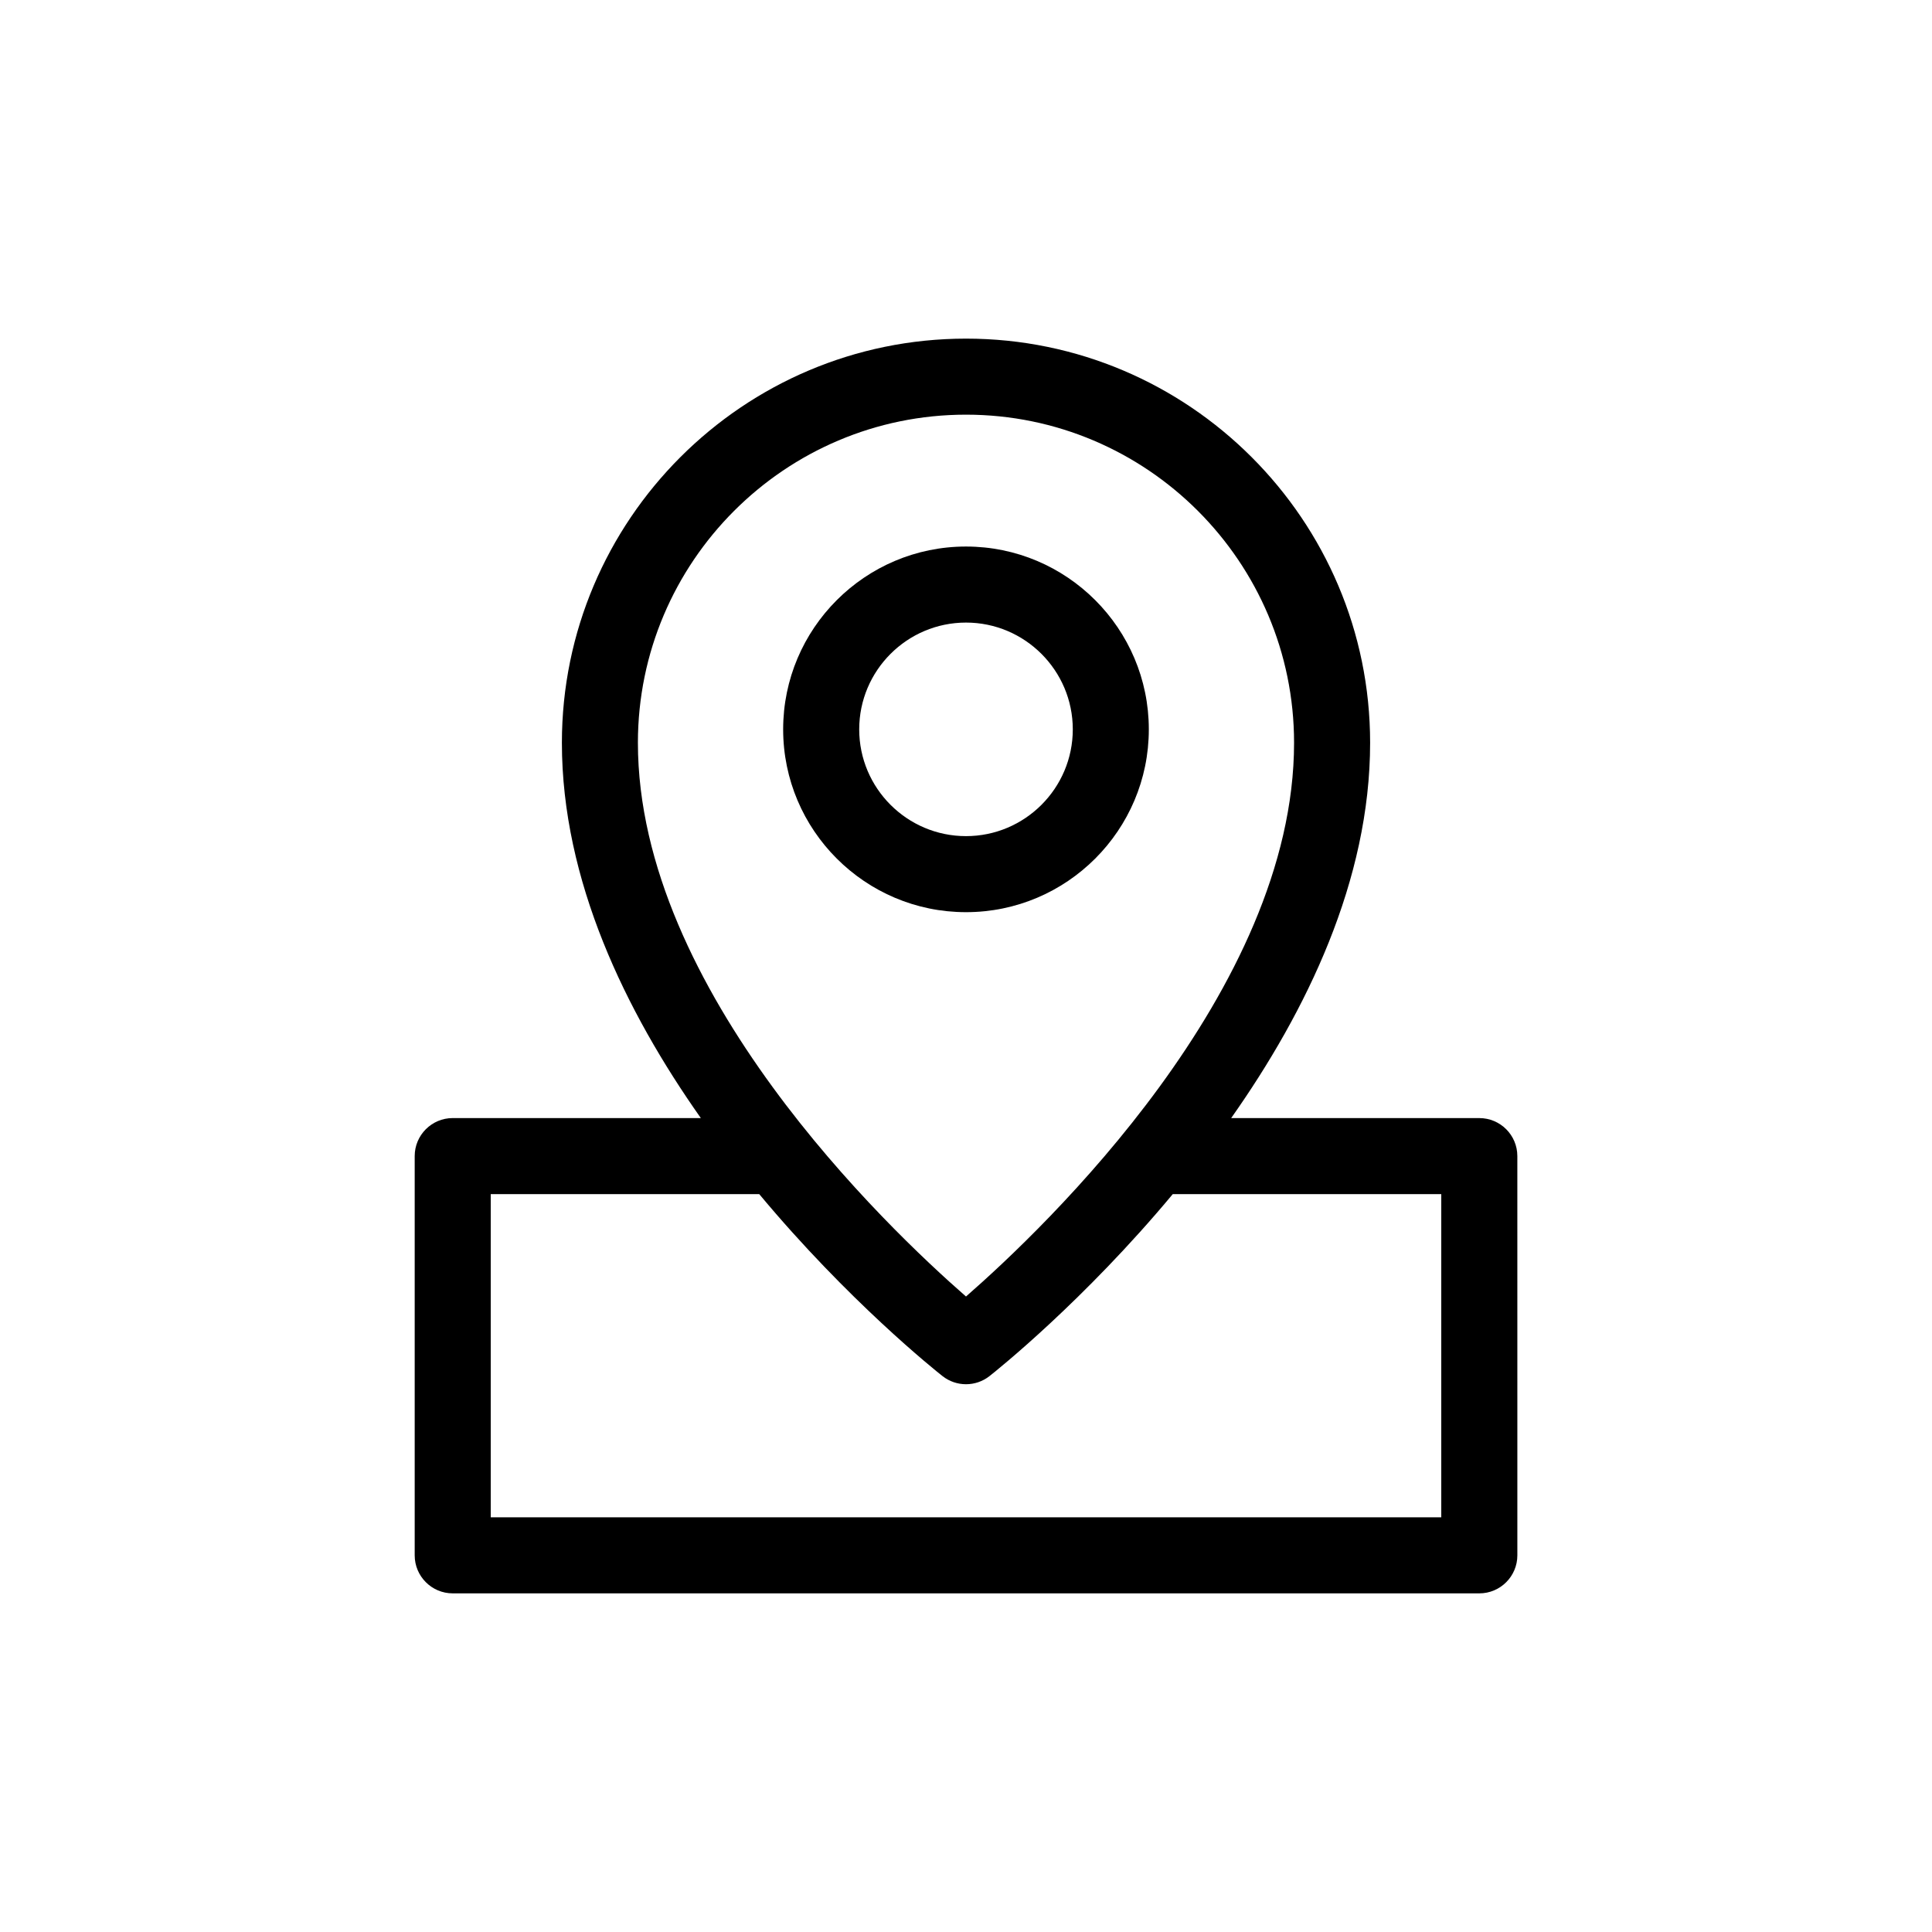
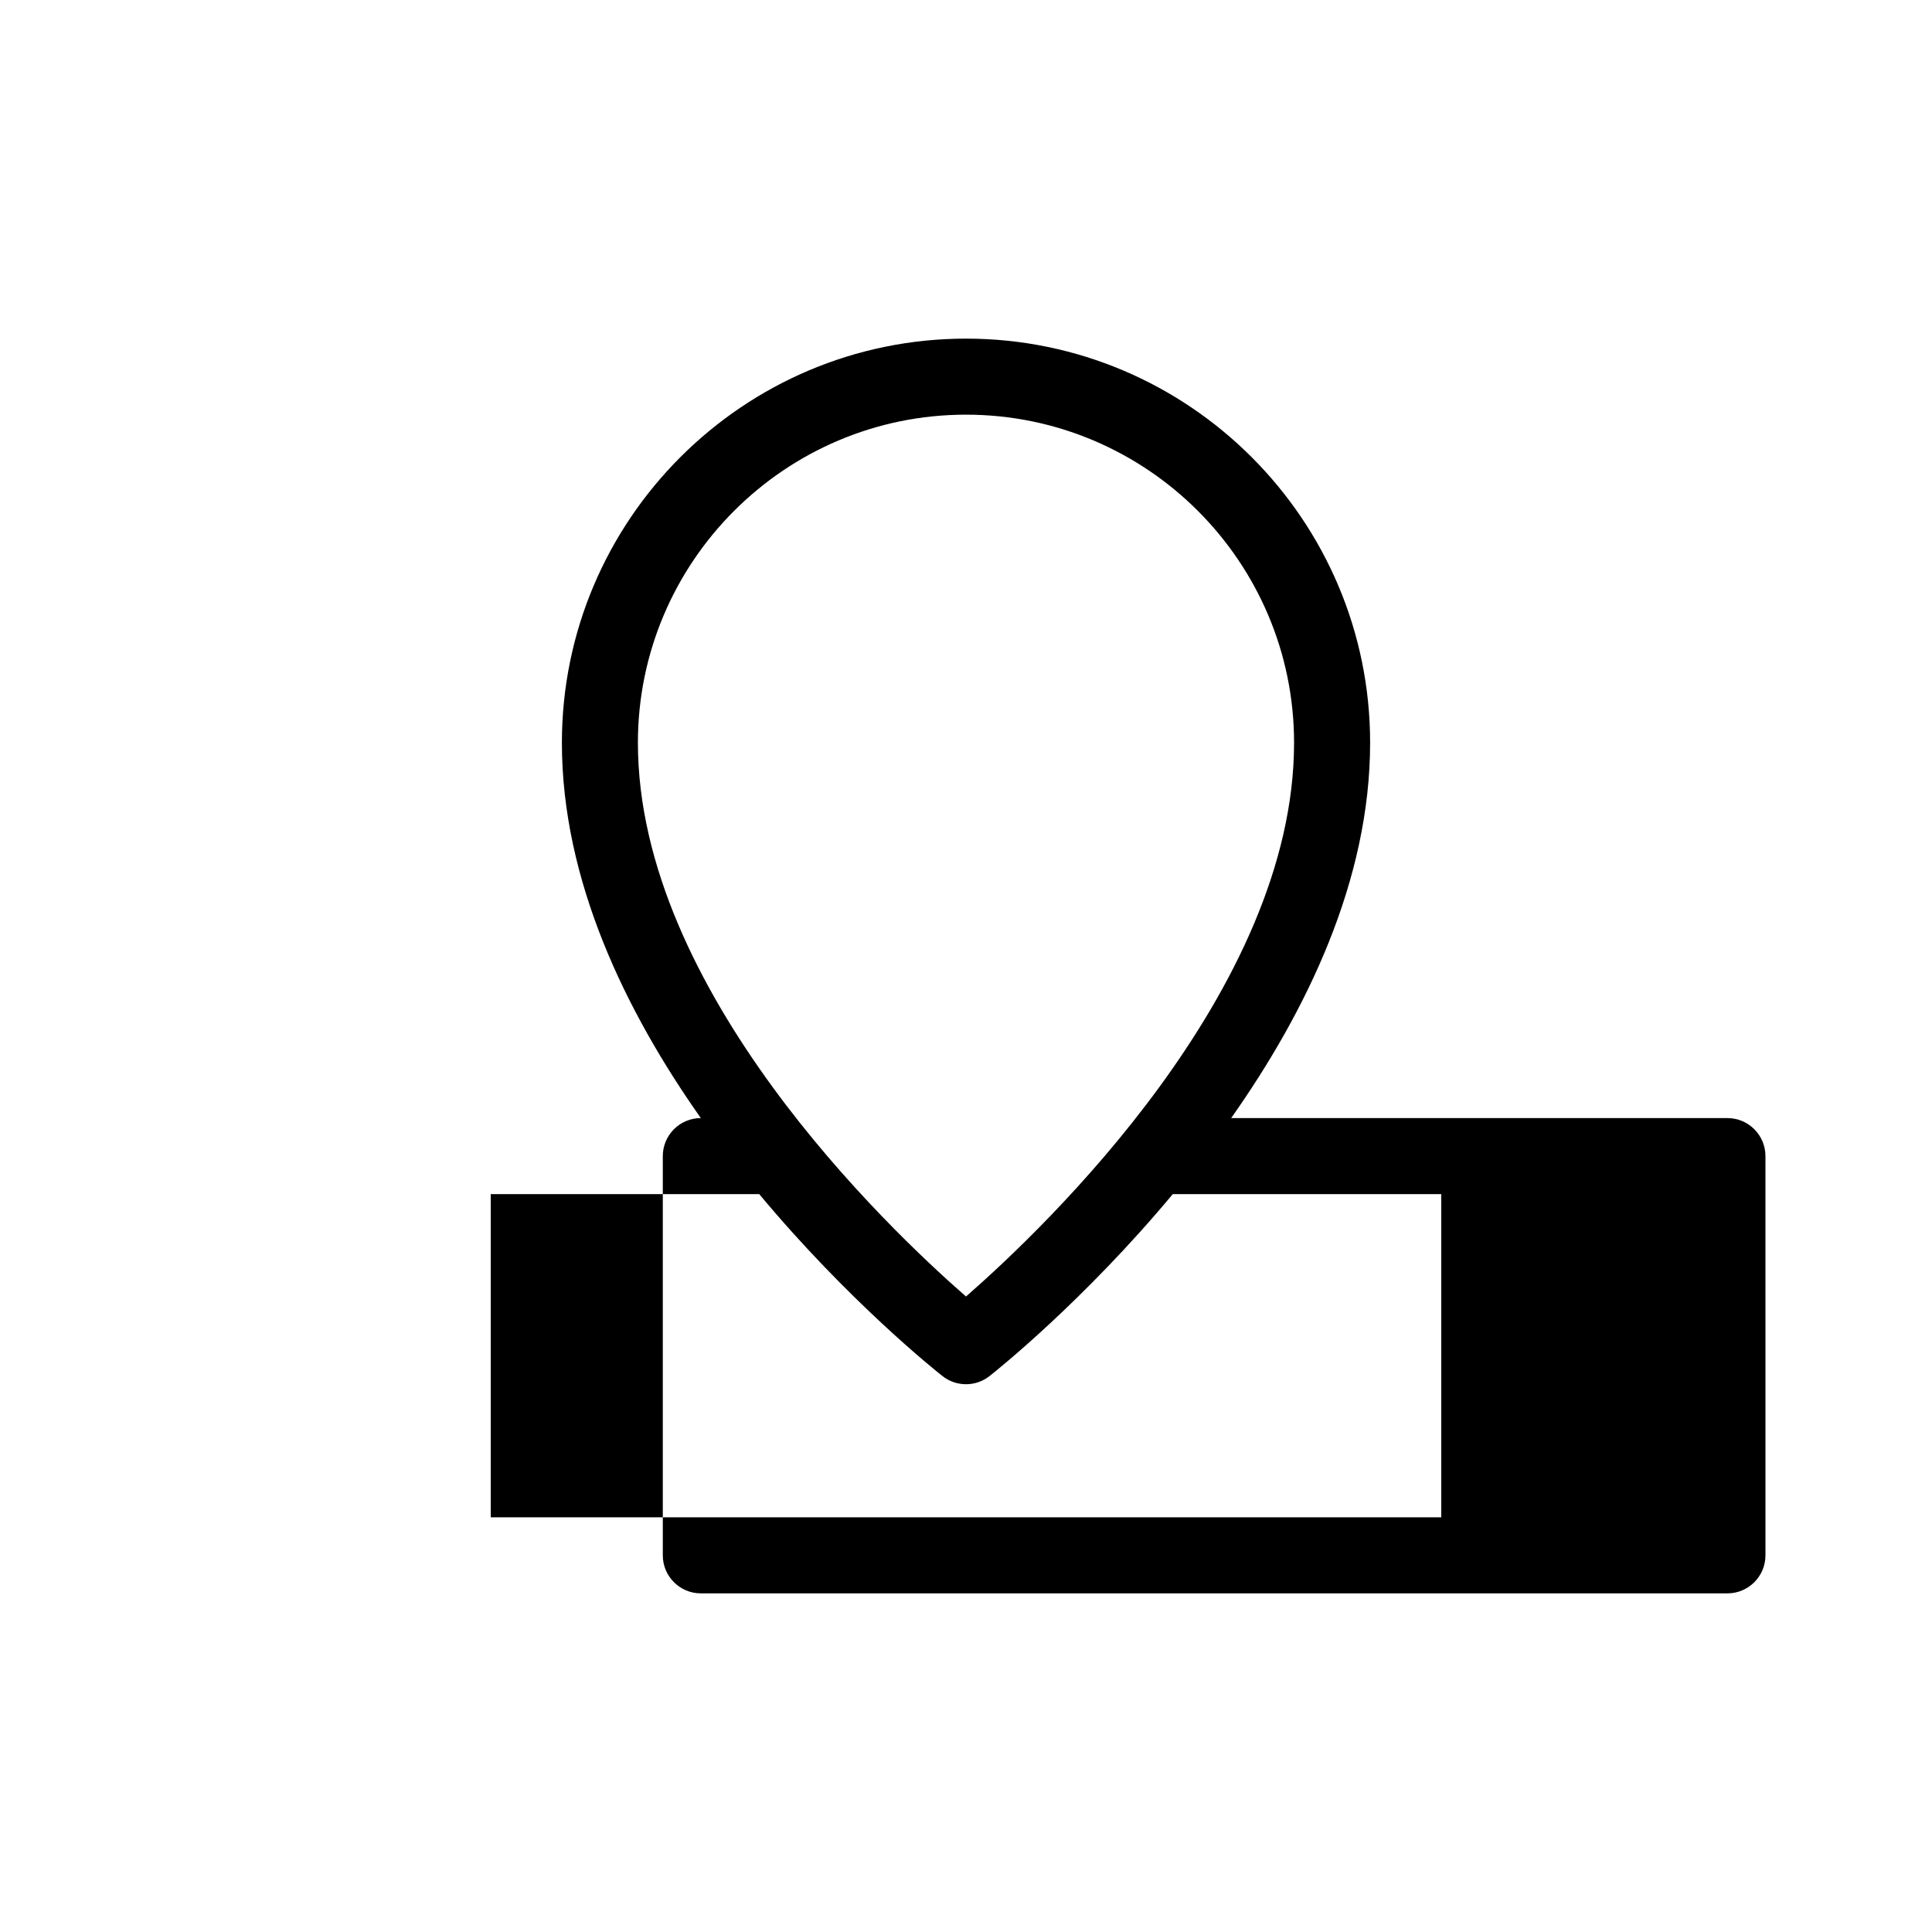
<svg xmlns="http://www.w3.org/2000/svg" fill="#000000" width="800px" height="800px" version="1.1" viewBox="144 144 512 512">
  <g>
-     <path d="m536.03 440.3h-65.754c19.945-28.293 36.82-62.977 36.82-99.461 0-59.059-48.043-107.1-107.09-107.1-59.055 0-107.1 48.043-107.1 107.1 0 36.484 16.871 71.168 36.82 99.461h-65.75c-5.562 0-10.078 4.516-10.078 10.078v105.8c0 5.562 4.516 10.078 10.078 10.078h272.06c5.562 0 10.078-4.516 10.078-10.078l-0.004-105.8c0-5.562-4.512-10.074-10.074-10.074zm-136.03-186.41c47.941 0 86.941 39.004 86.941 86.949 0 65.645-66.066 128.52-86.941 146.75-20.883-18.227-86.949-81.098-86.949-146.75 0-47.945 39.004-86.949 86.949-86.949zm125.95 292.21h-251.9v-85.645h71.156c23.559 28.277 46.598 46.672 48.562 48.219 1.824 1.441 4.027 2.16 6.234 2.16 2.203 0 4.41-0.719 6.231-2.16 1.965-1.547 25.004-19.945 48.562-48.219h71.156z" />
-     <path d="m448.45 337.29c0-26.719-21.734-48.453-48.453-48.453s-48.453 21.734-48.453 48.453c0 26.711 21.734 48.445 48.453 48.445 26.719 0.004 48.453-21.73 48.453-48.445zm-76.75 0c0-15.602 12.695-28.301 28.301-28.301 15.602 0 28.301 12.695 28.301 28.301 0 15.602-12.695 28.293-28.301 28.293-15.605 0.004-28.301-12.695-28.301-28.293z" />
+     <path d="m536.03 440.3h-65.754c19.945-28.293 36.82-62.977 36.82-99.461 0-59.059-48.043-107.1-107.09-107.1-59.055 0-107.1 48.043-107.1 107.1 0 36.484 16.871 71.168 36.82 99.461c-5.562 0-10.078 4.516-10.078 10.078v105.8c0 5.562 4.516 10.078 10.078 10.078h272.06c5.562 0 10.078-4.516 10.078-10.078l-0.004-105.8c0-5.562-4.512-10.074-10.074-10.074zm-136.03-186.41c47.941 0 86.941 39.004 86.941 86.949 0 65.645-66.066 128.52-86.941 146.75-20.883-18.227-86.949-81.098-86.949-146.75 0-47.945 39.004-86.949 86.949-86.949zm125.95 292.21h-251.9v-85.645h71.156c23.559 28.277 46.598 46.672 48.562 48.219 1.824 1.441 4.027 2.16 6.234 2.16 2.203 0 4.41-0.719 6.231-2.16 1.965-1.547 25.004-19.945 48.562-48.219h71.156z" />
  </g>
</svg>